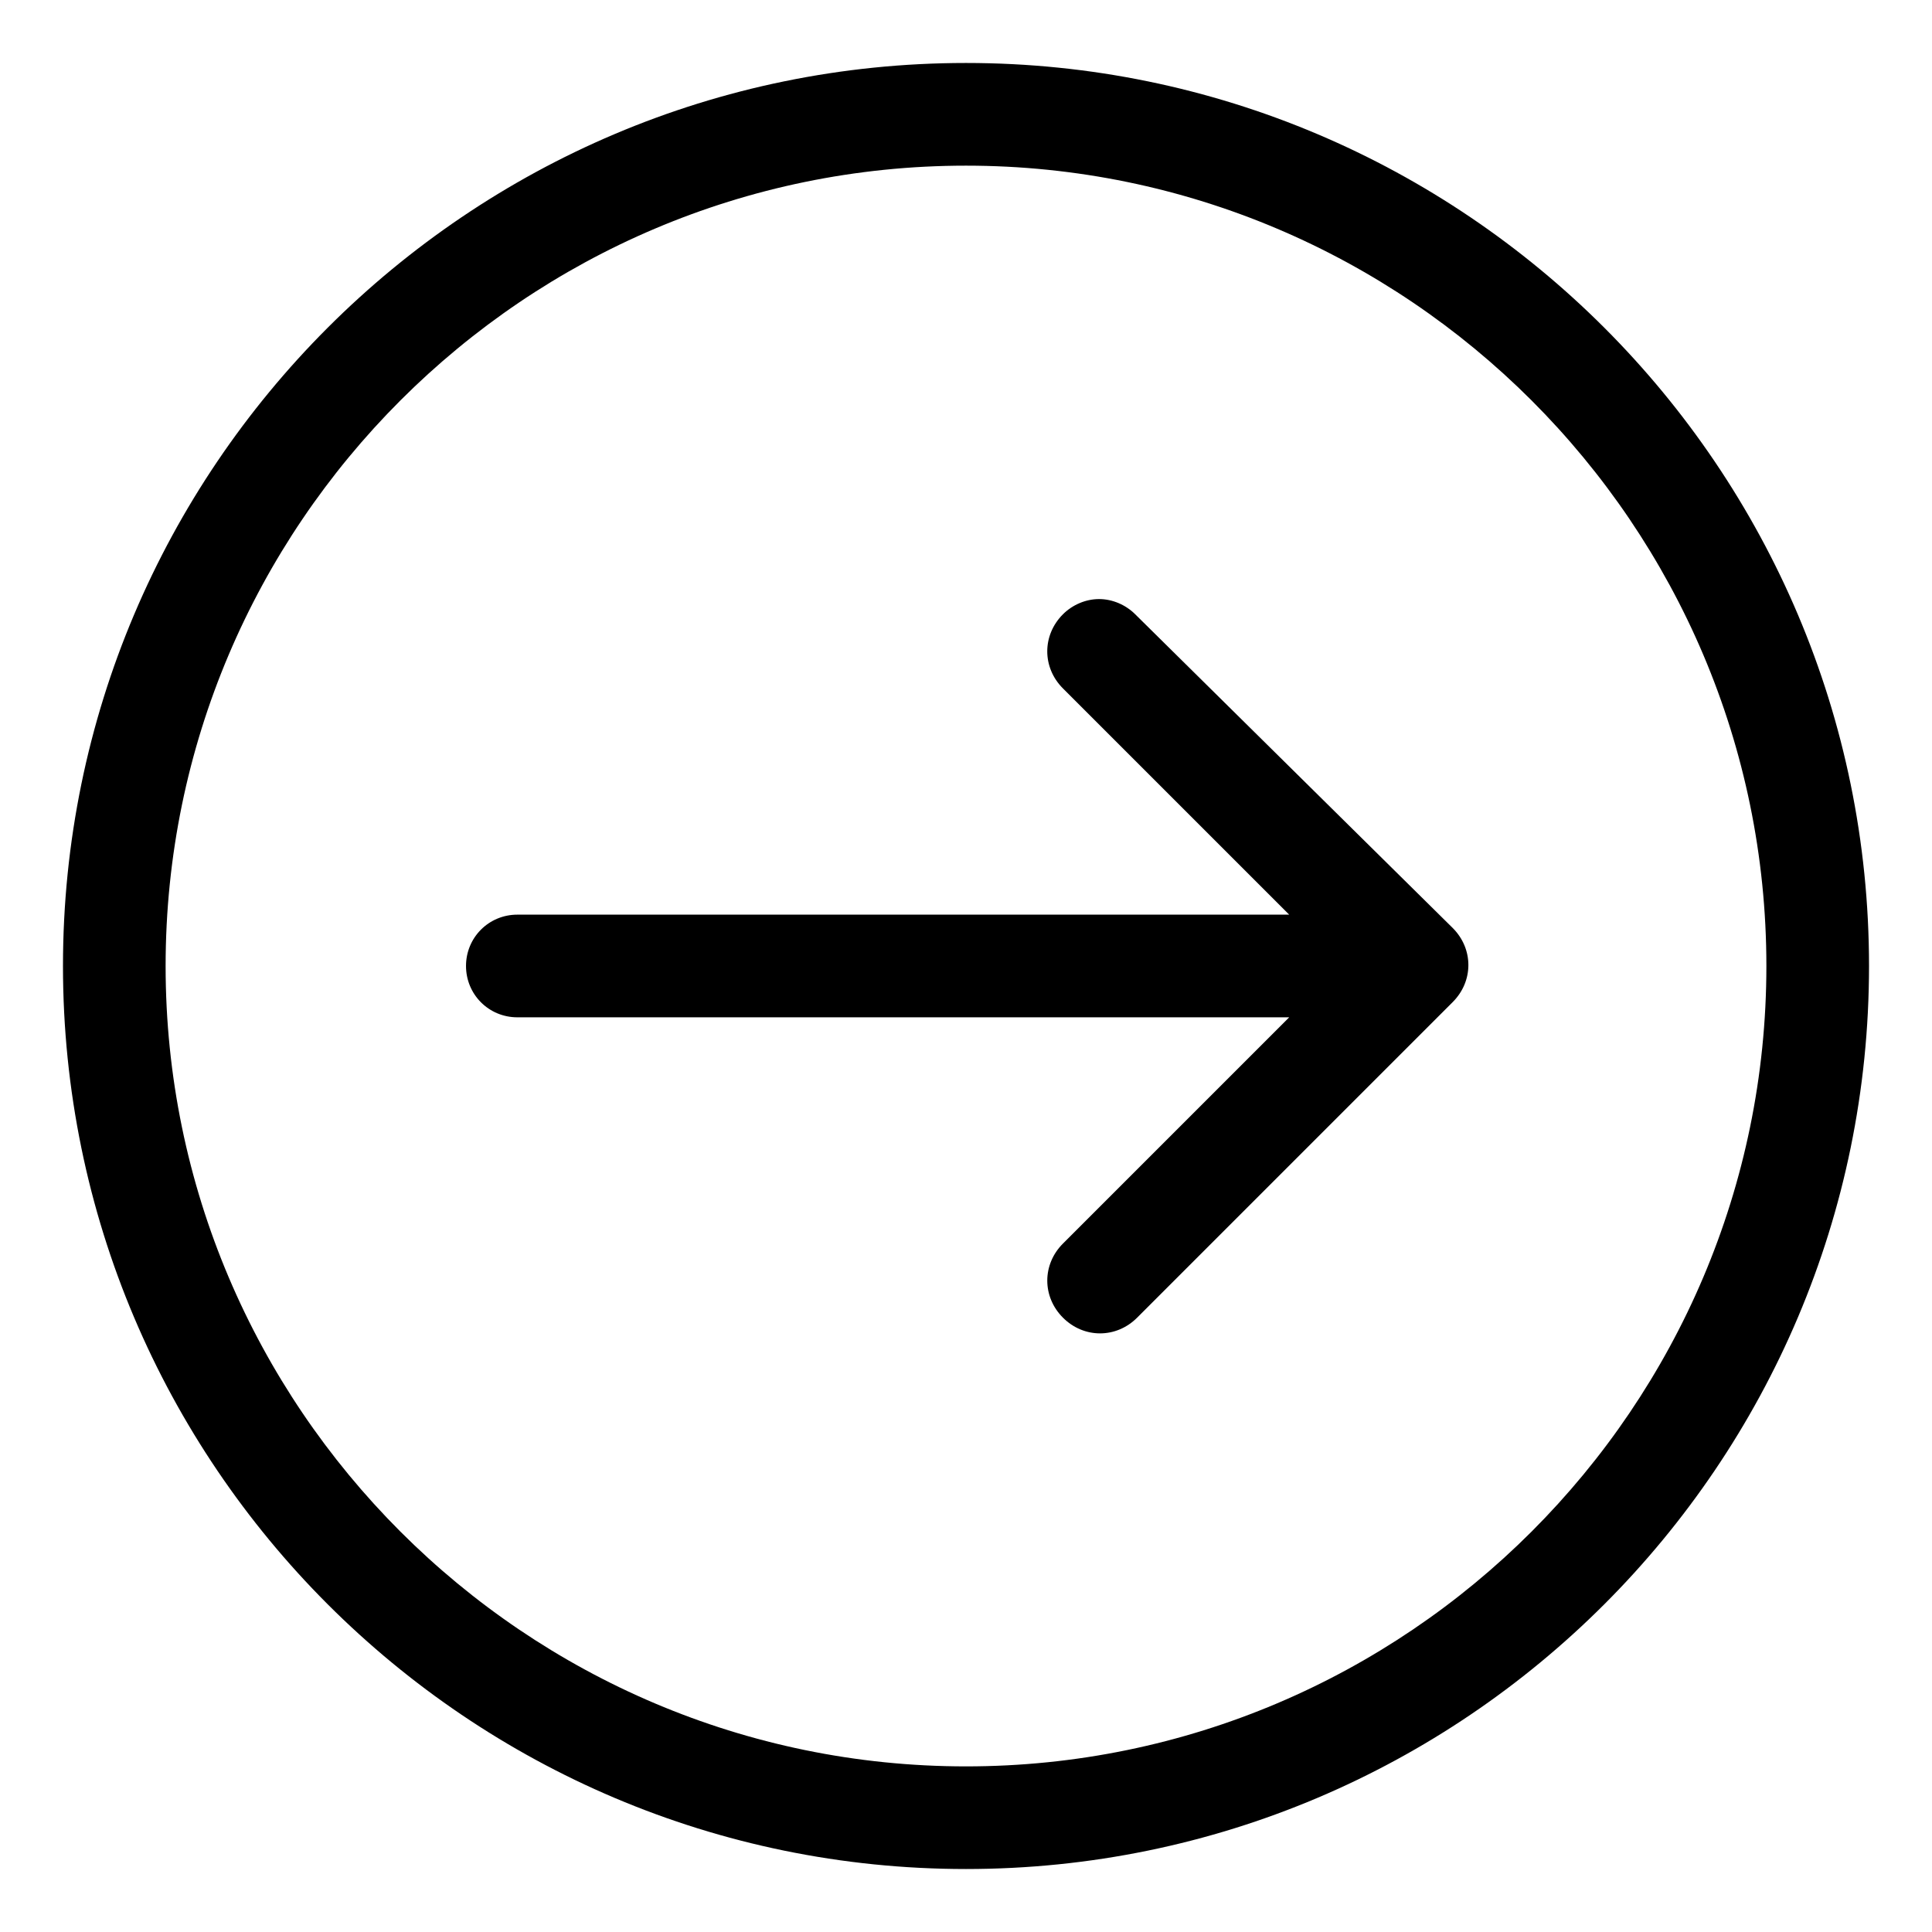
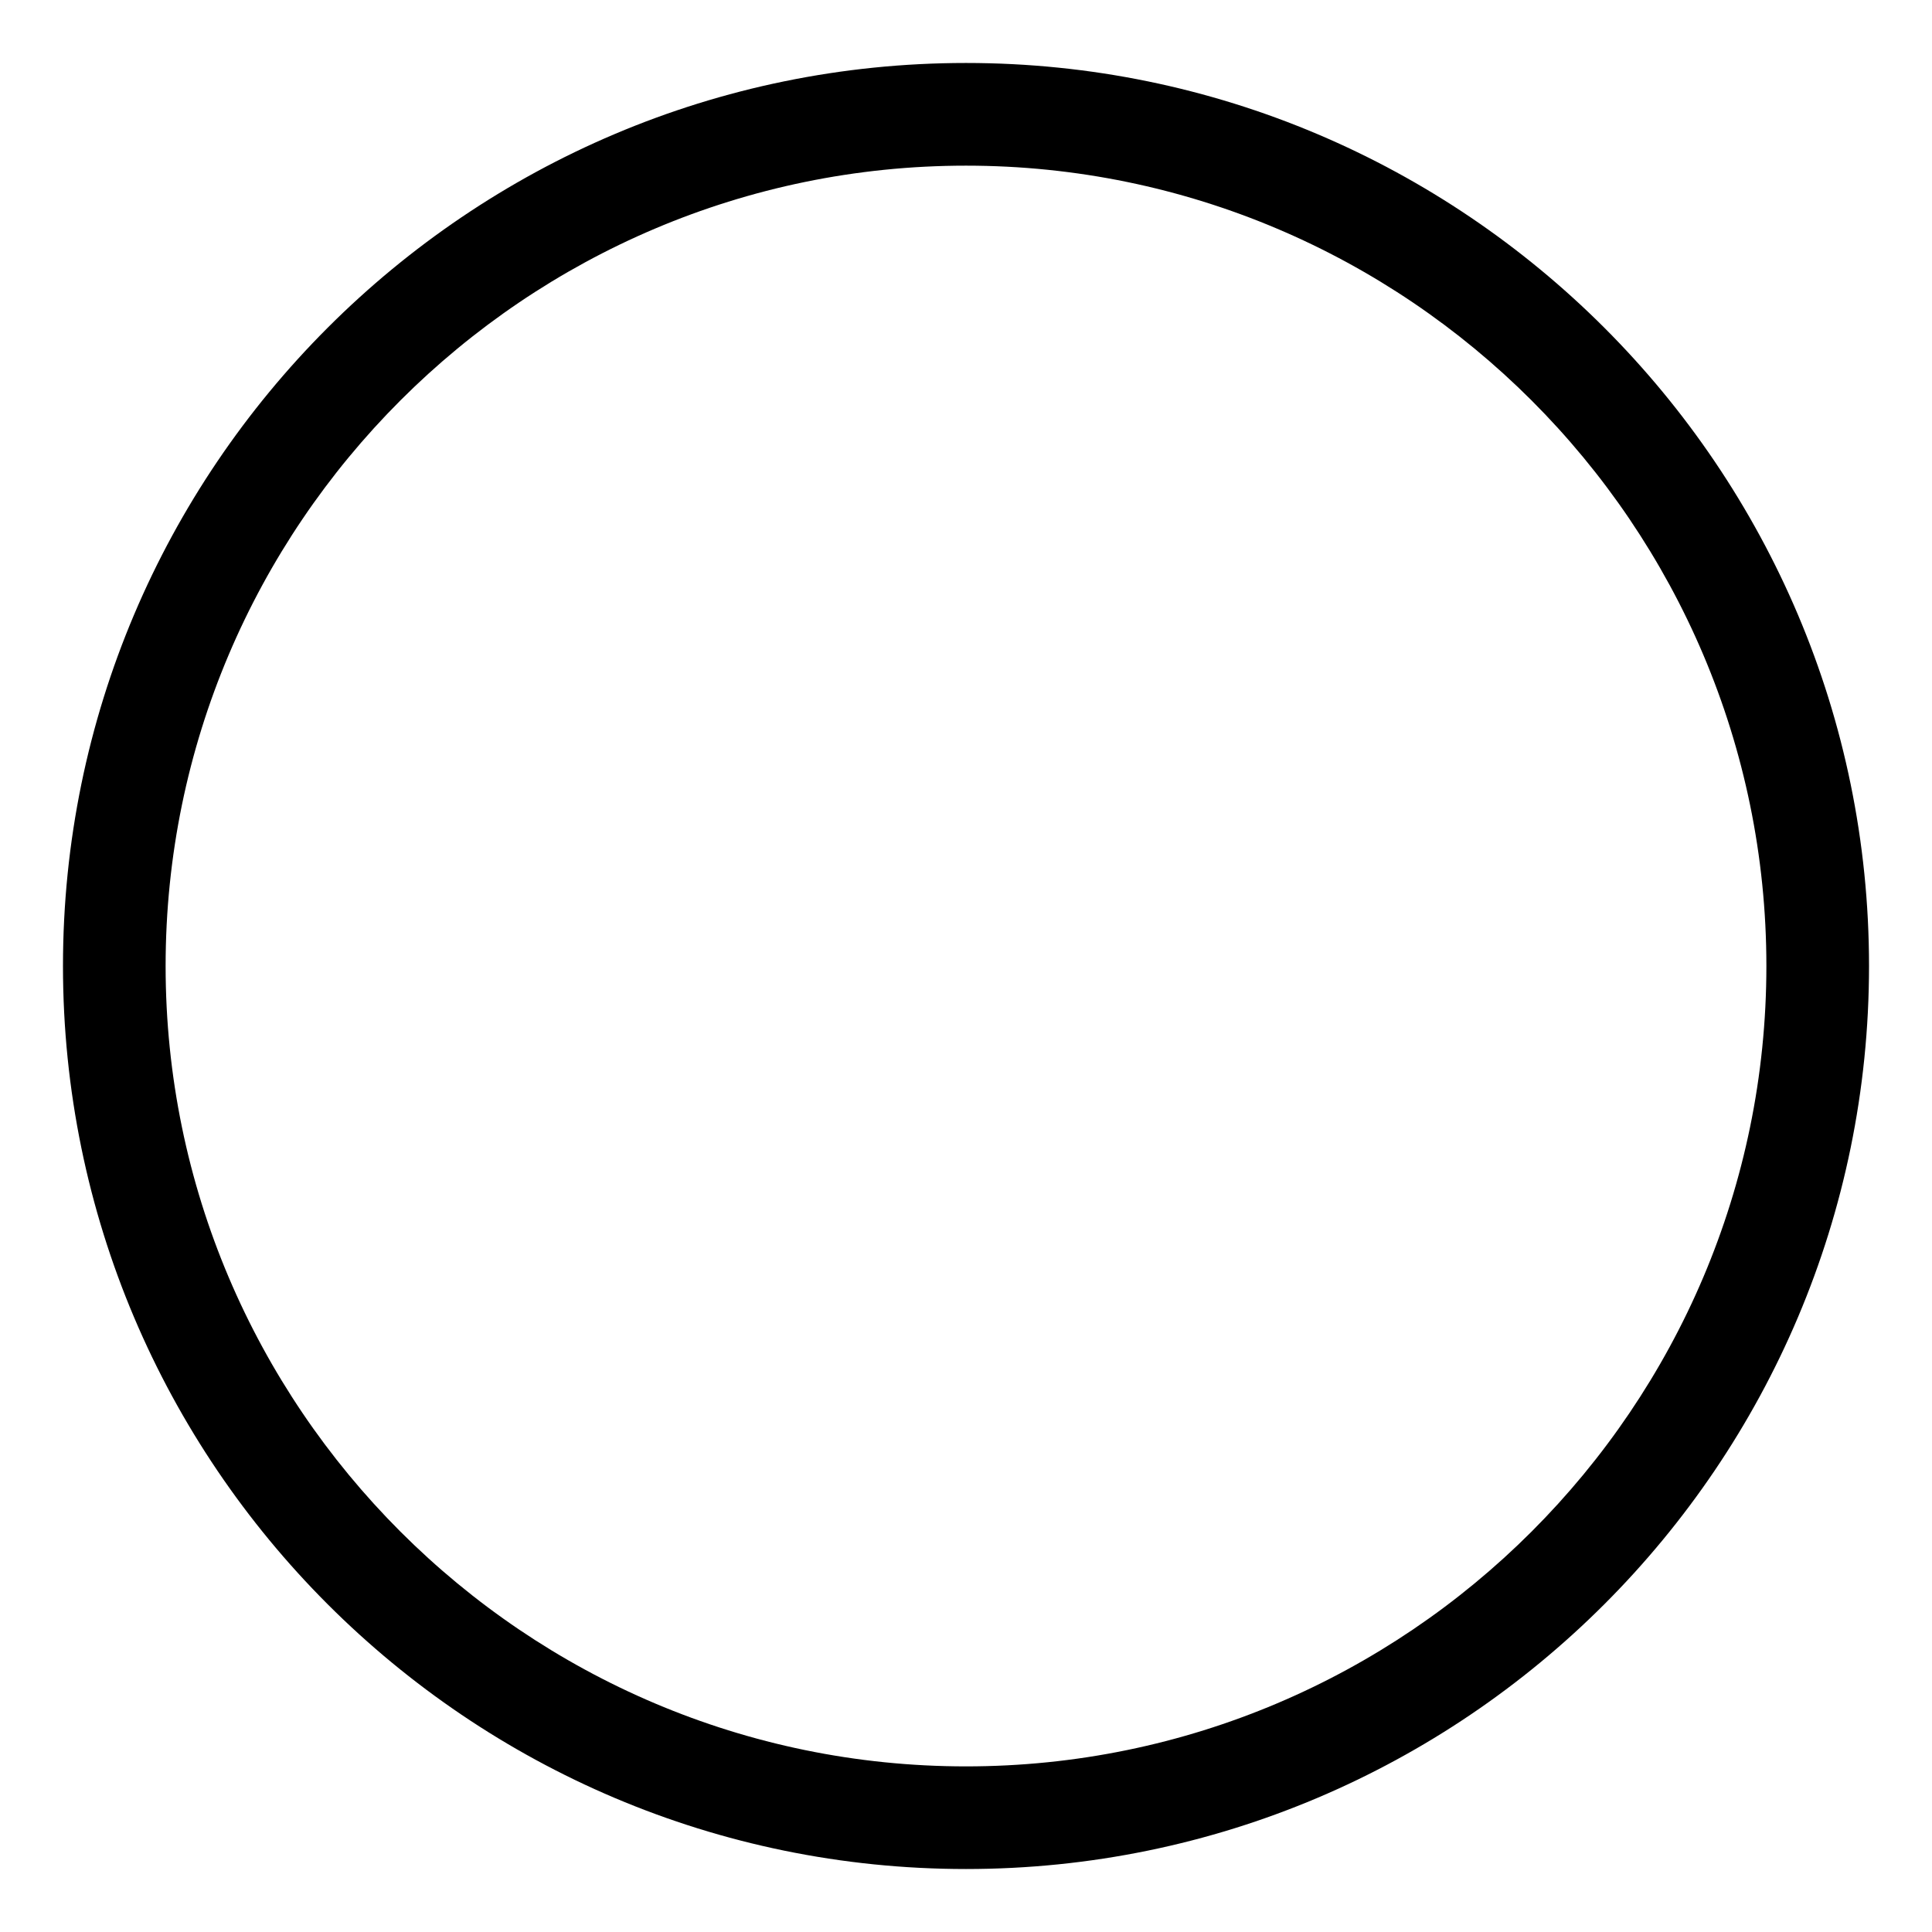
<svg xmlns="http://www.w3.org/2000/svg" fill="#000000" width="800px" height="800px" version="1.1" viewBox="144 144 512 512">
  <g>
-     <path d="m281.1 413.6h204.55l-59.953 59.953c-5.543 5.543-5.543 14.105 0 19.648 5.543 5.543 14.105 5.543 19.648 0l83.633-83.633c5.543-5.543 5.543-14.105 0-19.648l-84.137-83.129c-2.519-2.519-6.047-4.031-9.574-4.031-3.527 0-7.055 1.512-9.574 4.031-5.543 5.543-5.543 14.105 0 19.648l59.957 59.953h-204.55c-7.559 0-13.602 6.047-13.602 13.602 0 7.559 6.047 13.605 13.602 13.605z" />
    <path d="m400 639.31c132 0 239.31-107.31 239.31-239.31 0-132-107.31-239.31-239.31-239.31-132 0-239.31 107.31-239.31 239.31 0 132 107.31 239.31 239.31 239.31zm0-451.41c116.88 0 212.11 95.219 212.11 212.11-0.004 116.88-95.223 212.1-212.11 212.1-116.89 0-212.11-95.219-212.11-212.1 0-116.89 95.219-212.11 212.11-212.11z" />
  </g>
</svg>